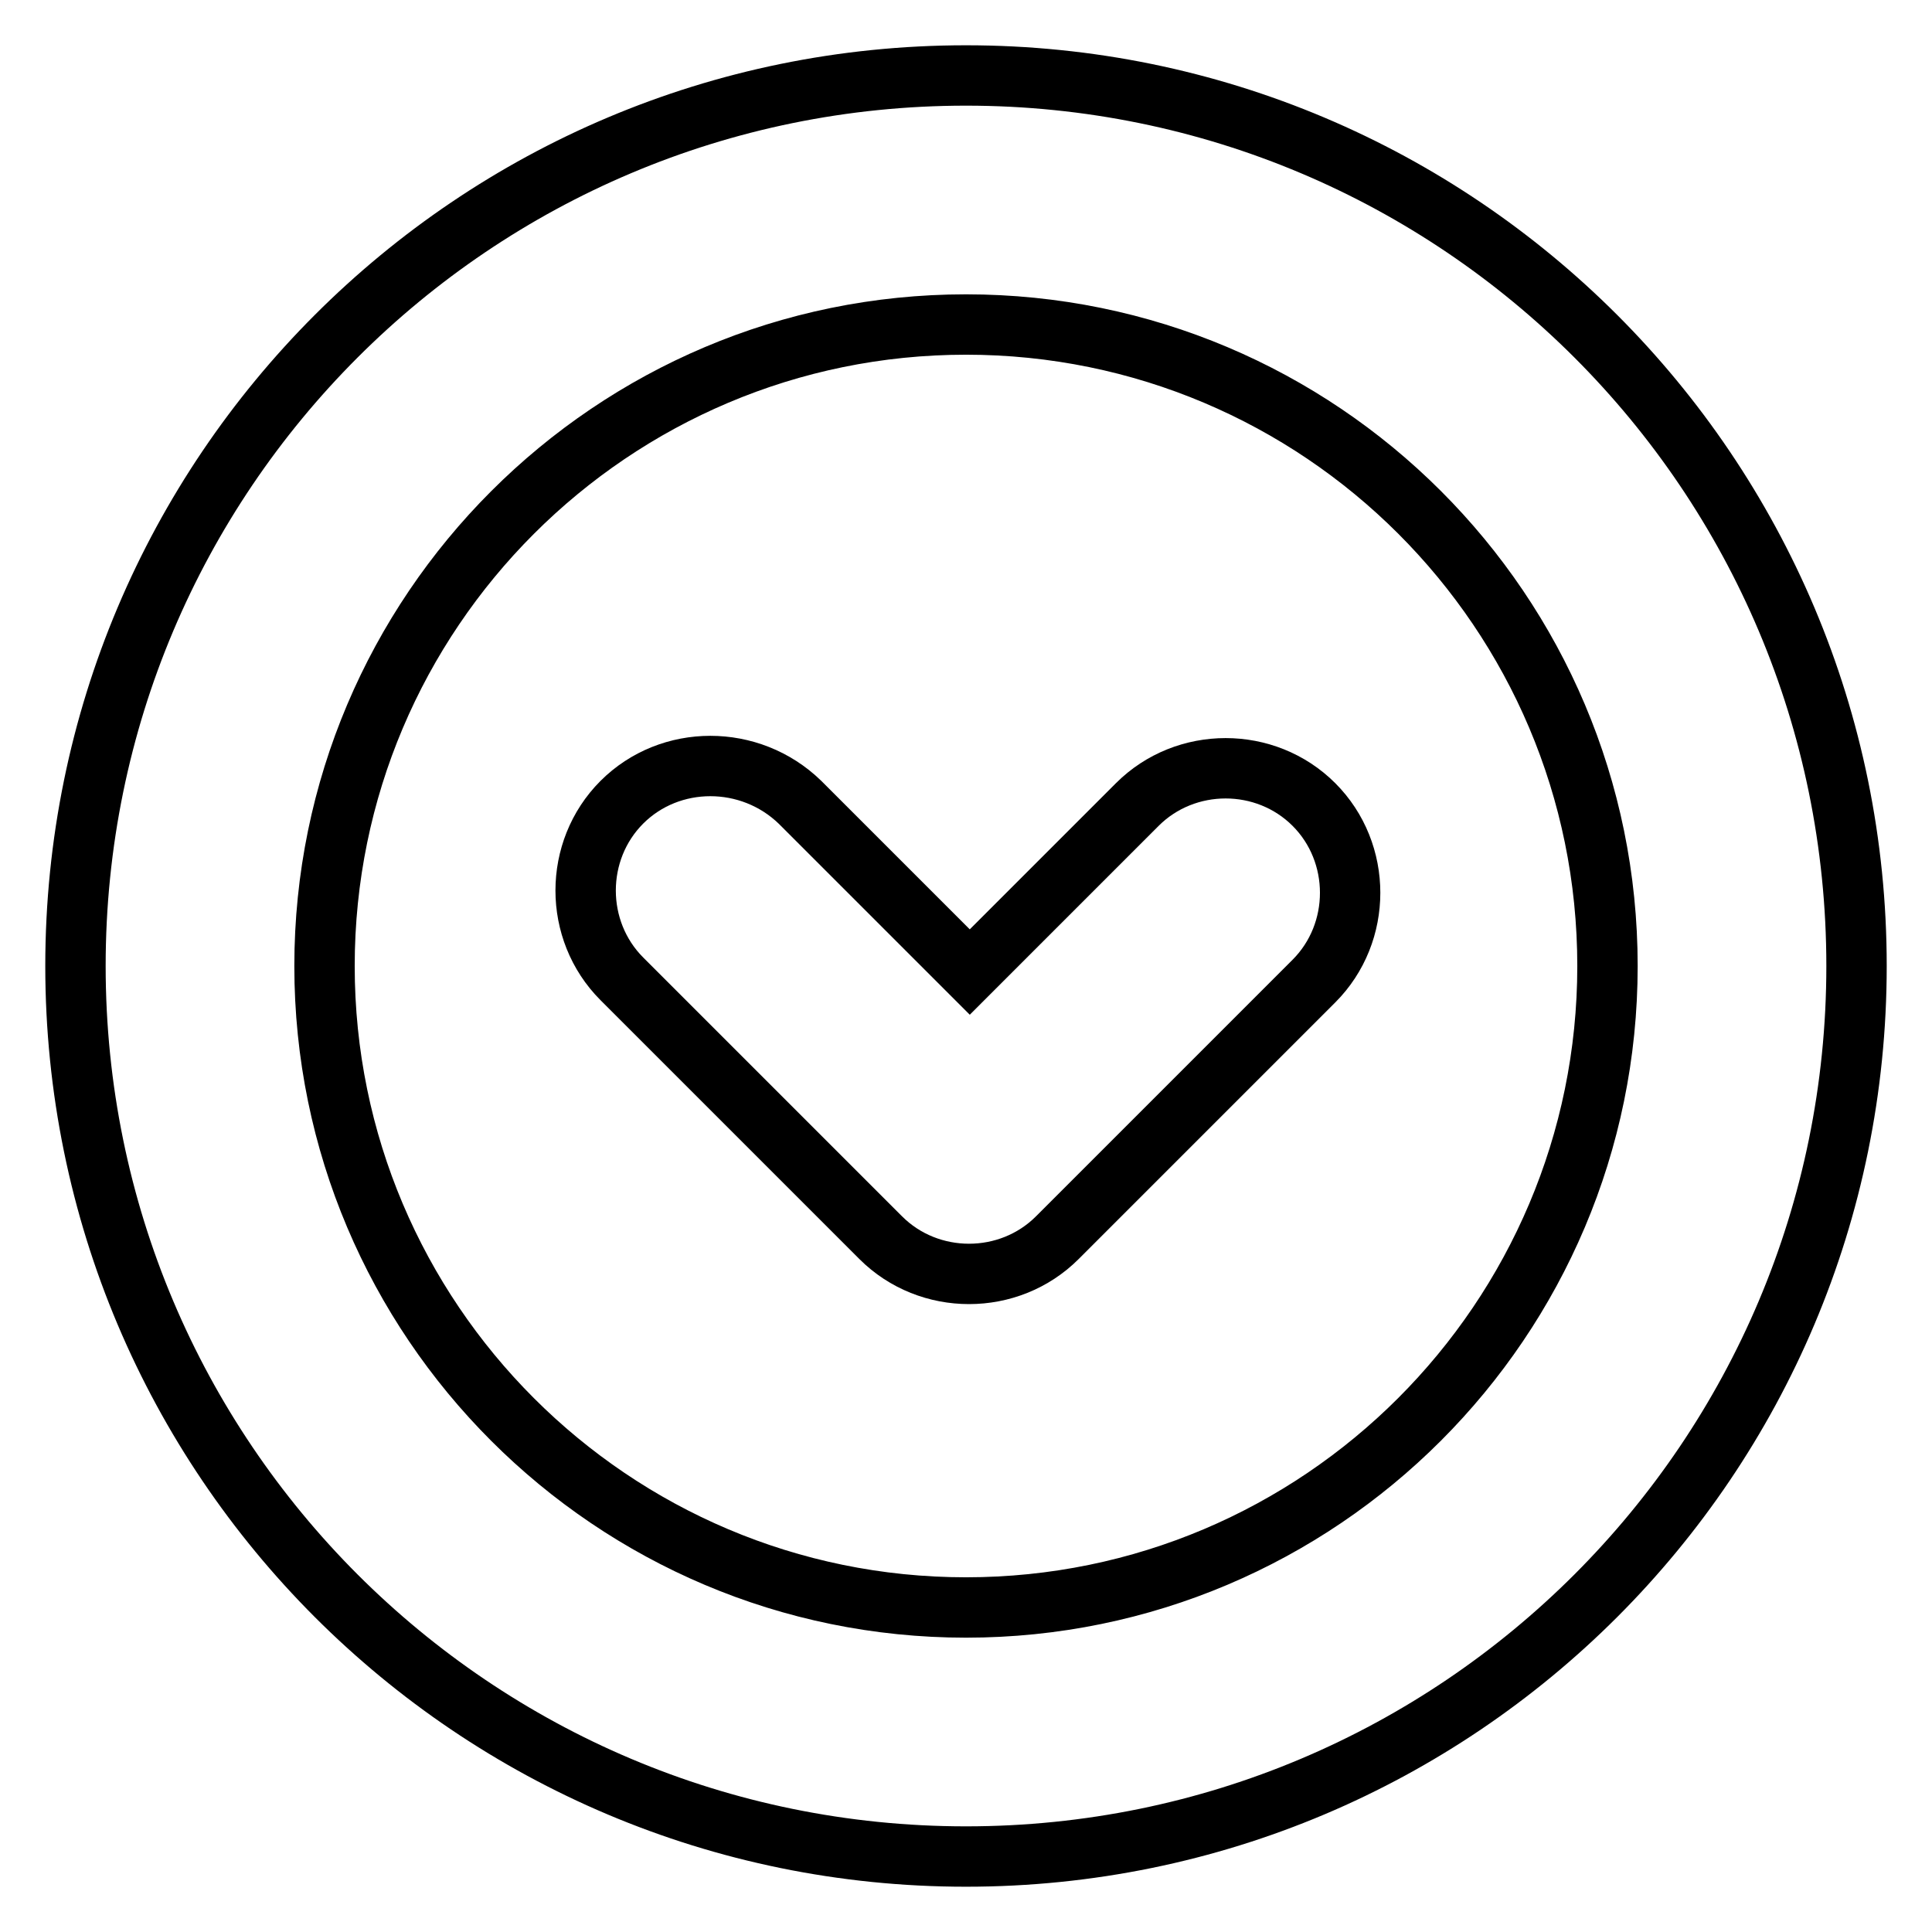
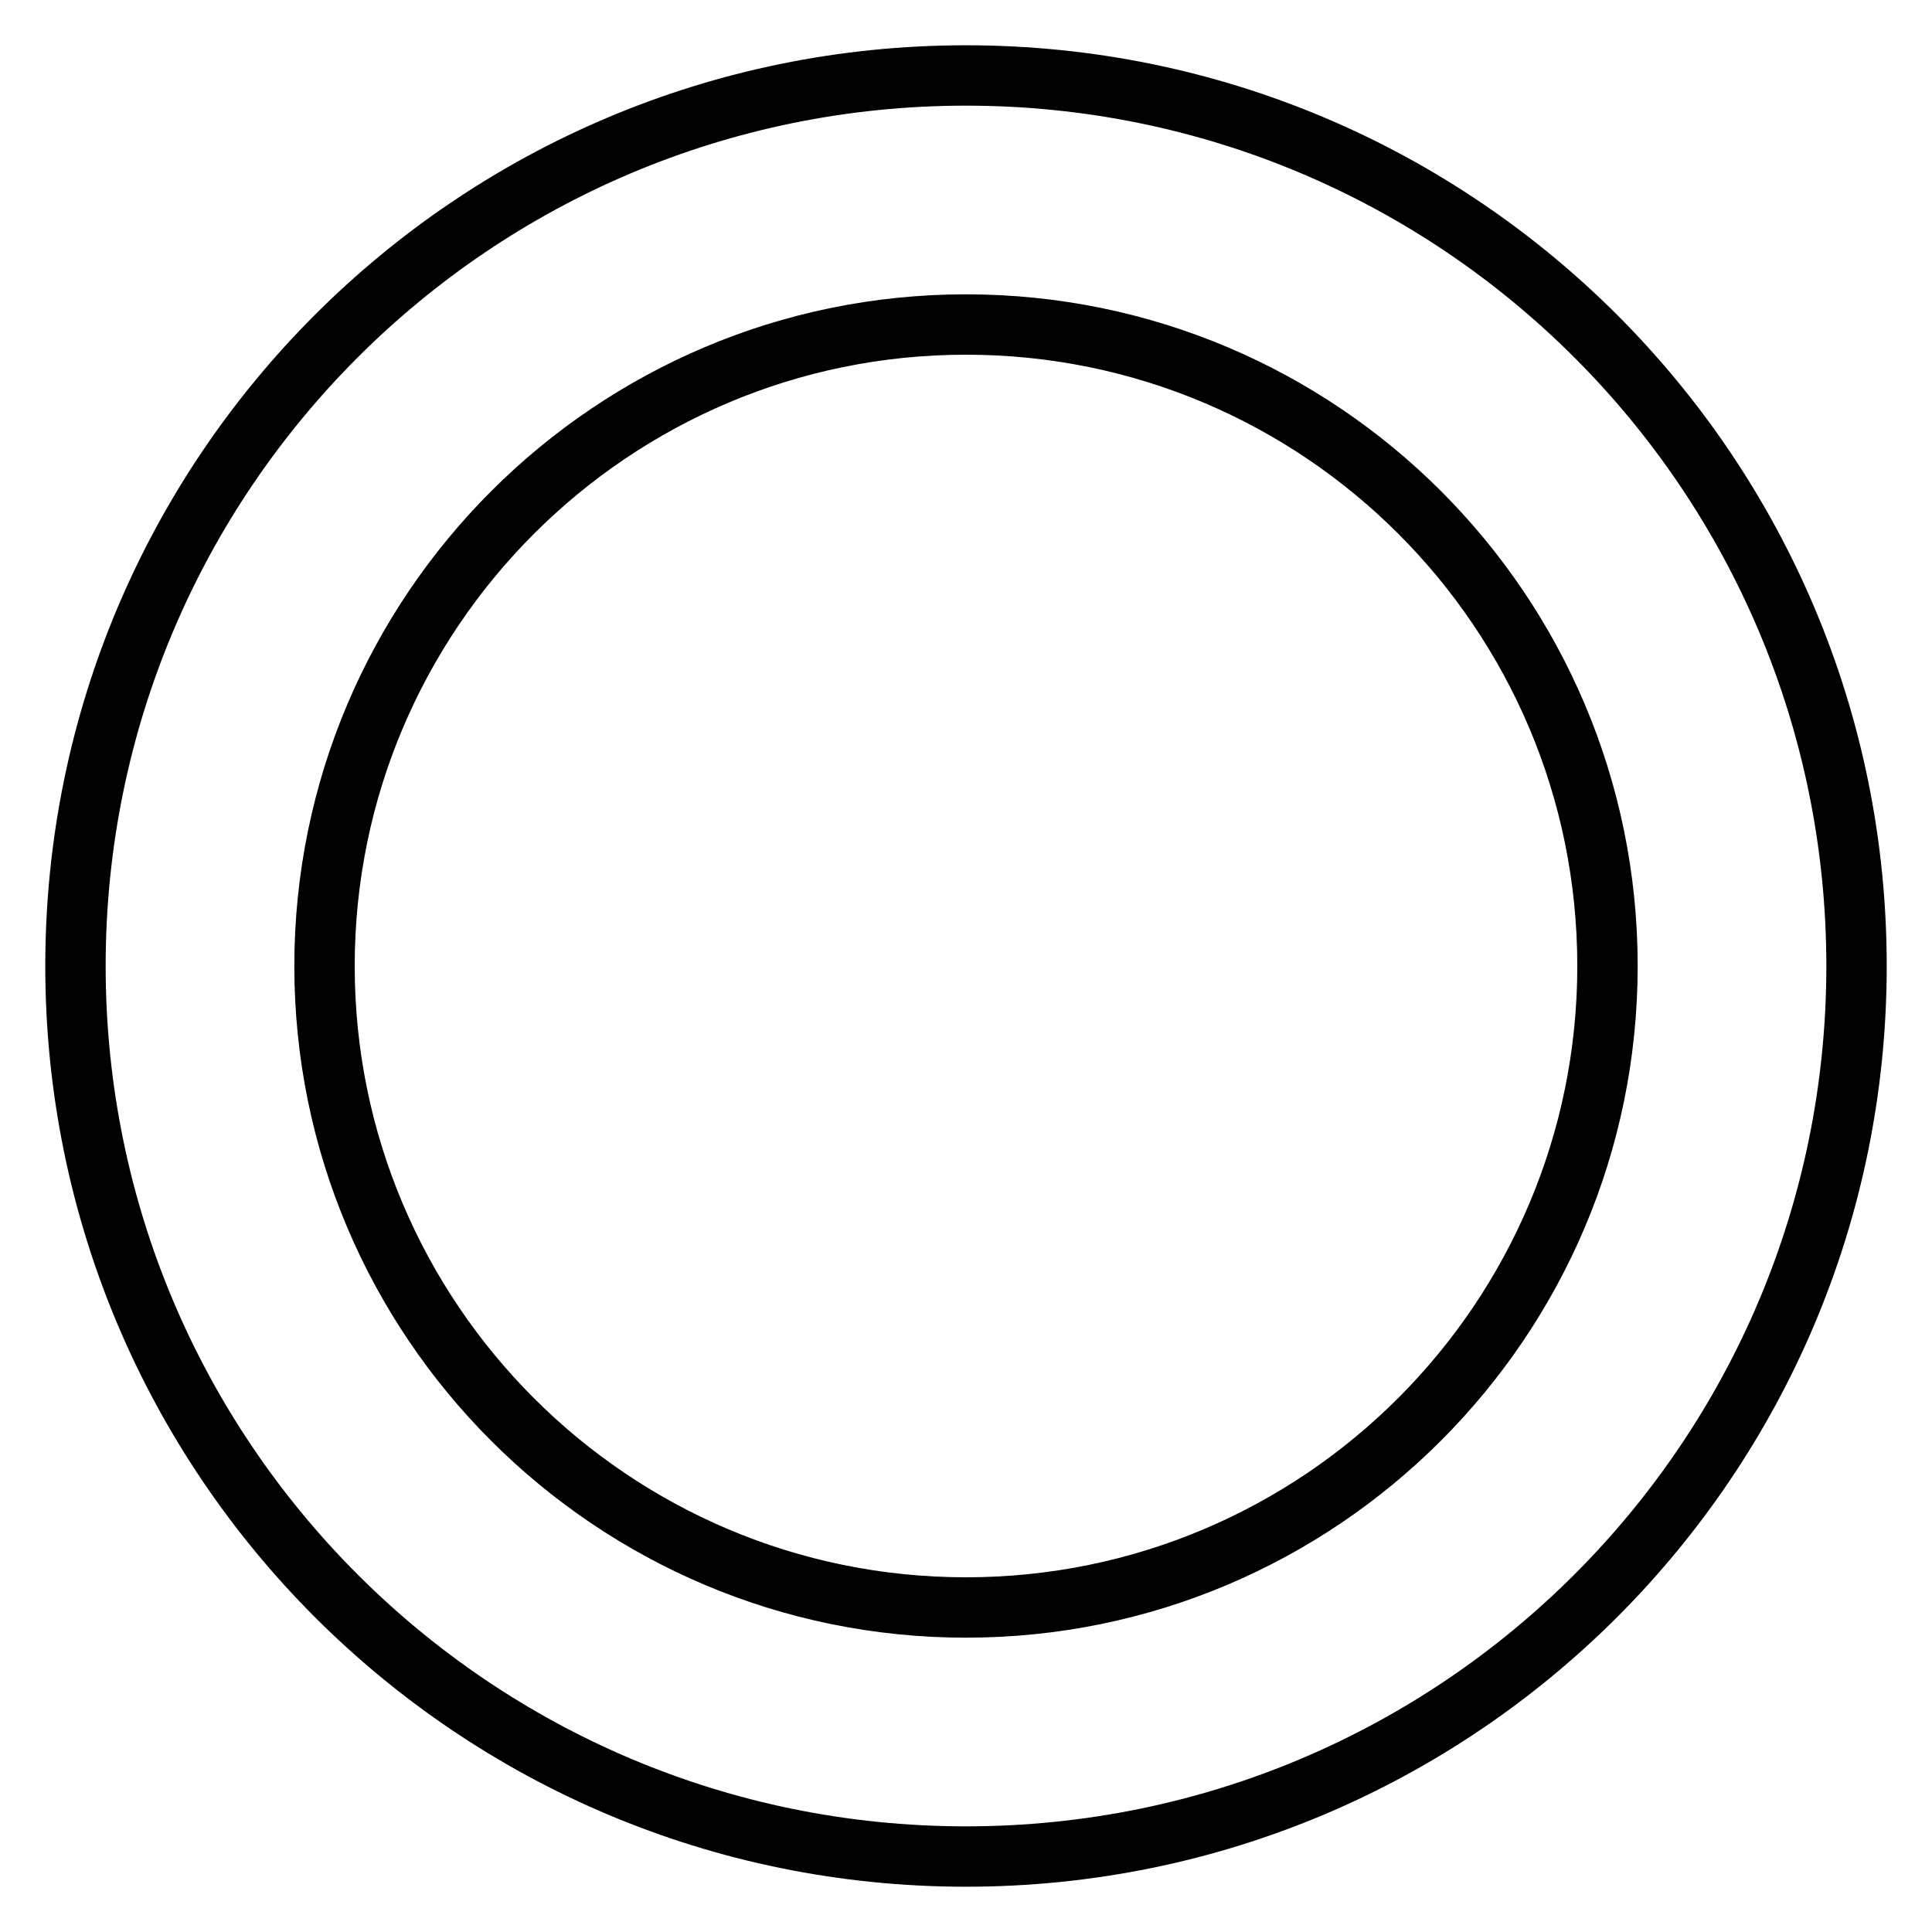
<svg xmlns="http://www.w3.org/2000/svg" version="1.1" x="0px" y="0px" viewBox="0 0 256 256" enable-background="new 0 0 256 256" xml:space="preserve">
  <g>
    <path stroke-width="8" fill-opacity="0" stroke="#000000" d="M10,128c0,65.2,52.8,118,118,118c65.2,0,118-52.8,118-118c0-65.2-52.8-118-118-118C62.8,10,10,62.8,10,128z  M213,128c0,46.9-38.1,85-85,85c-46.9,0-85-38.1-85-85s38.1-85,85-85C174.9,43,213,81,213,128z" />
-     <path stroke-width="8" fill-opacity="0" stroke="#000000" d="M82.4,106.3c-6.4,6.4-6.4,17,0,23.4l34.3,34.3c6.4,6.4,17,6.4,23.4,0l34-34c6.4-6.4,6.4-17,0-23.4 s-17-6.4-23.4,0l-22.2,22.2l-22.5-22.5C99.4,99.9,88.8,99.9,82.4,106.3z" />
  </g>
</svg>